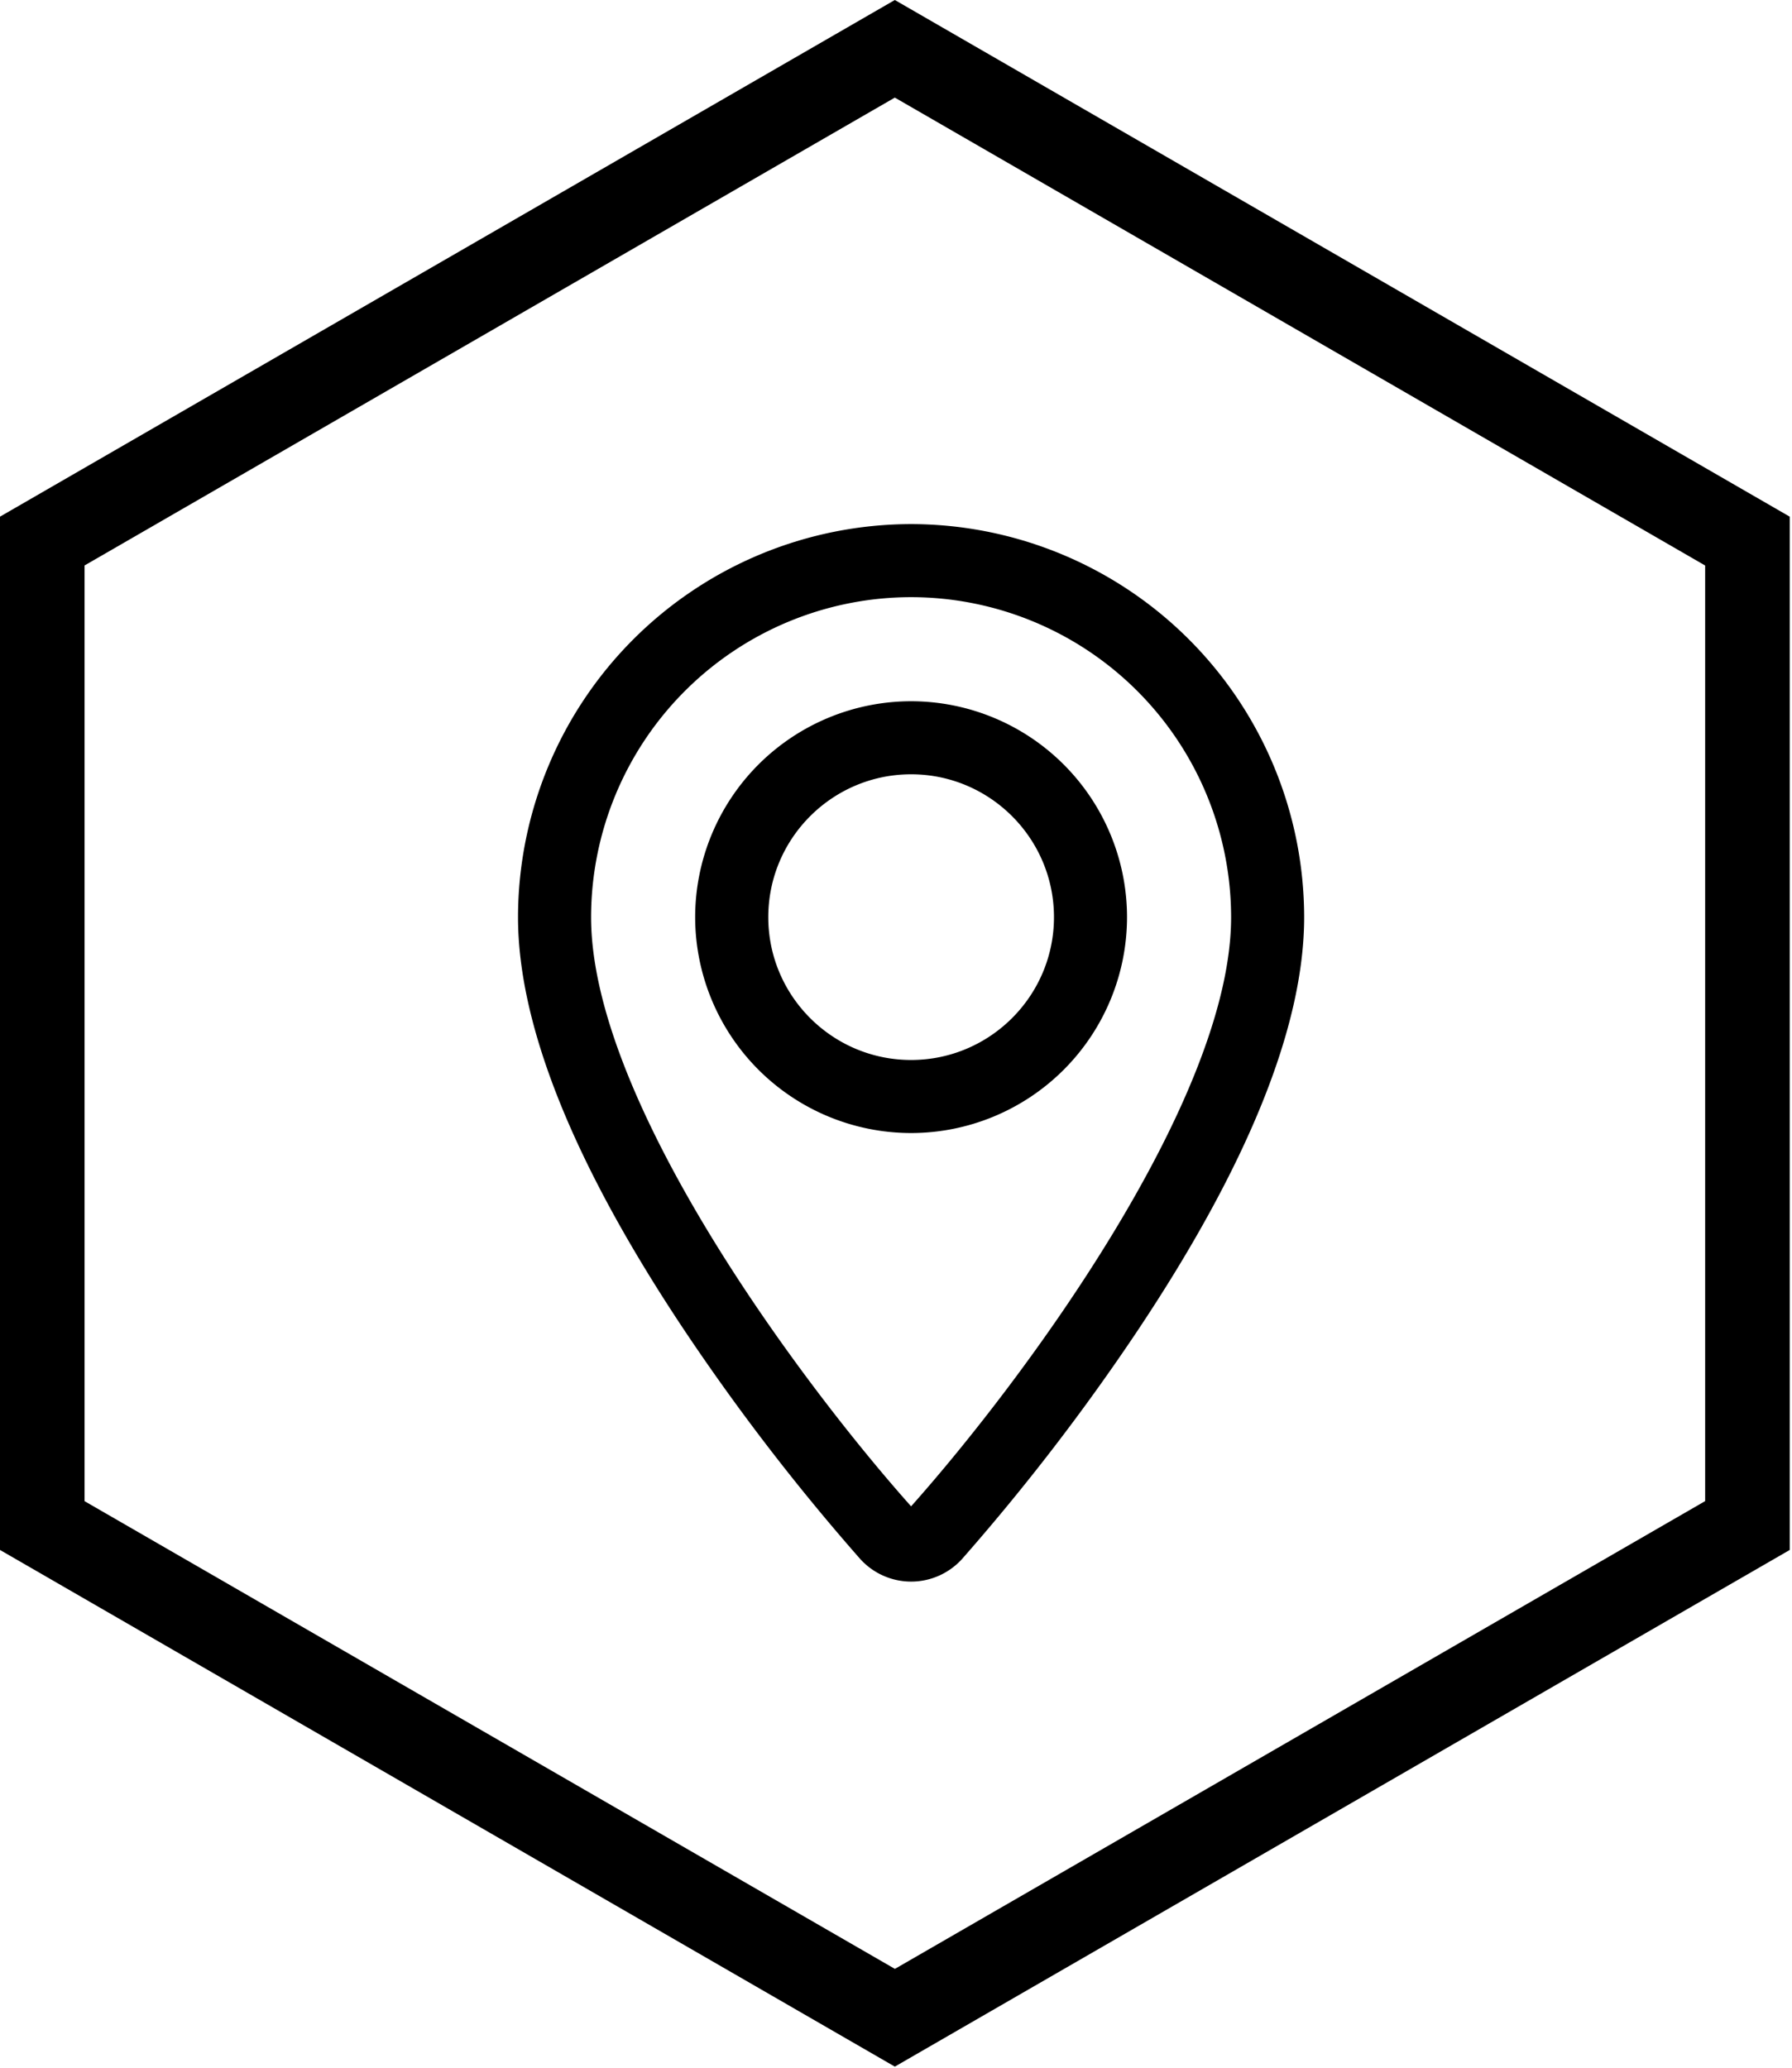
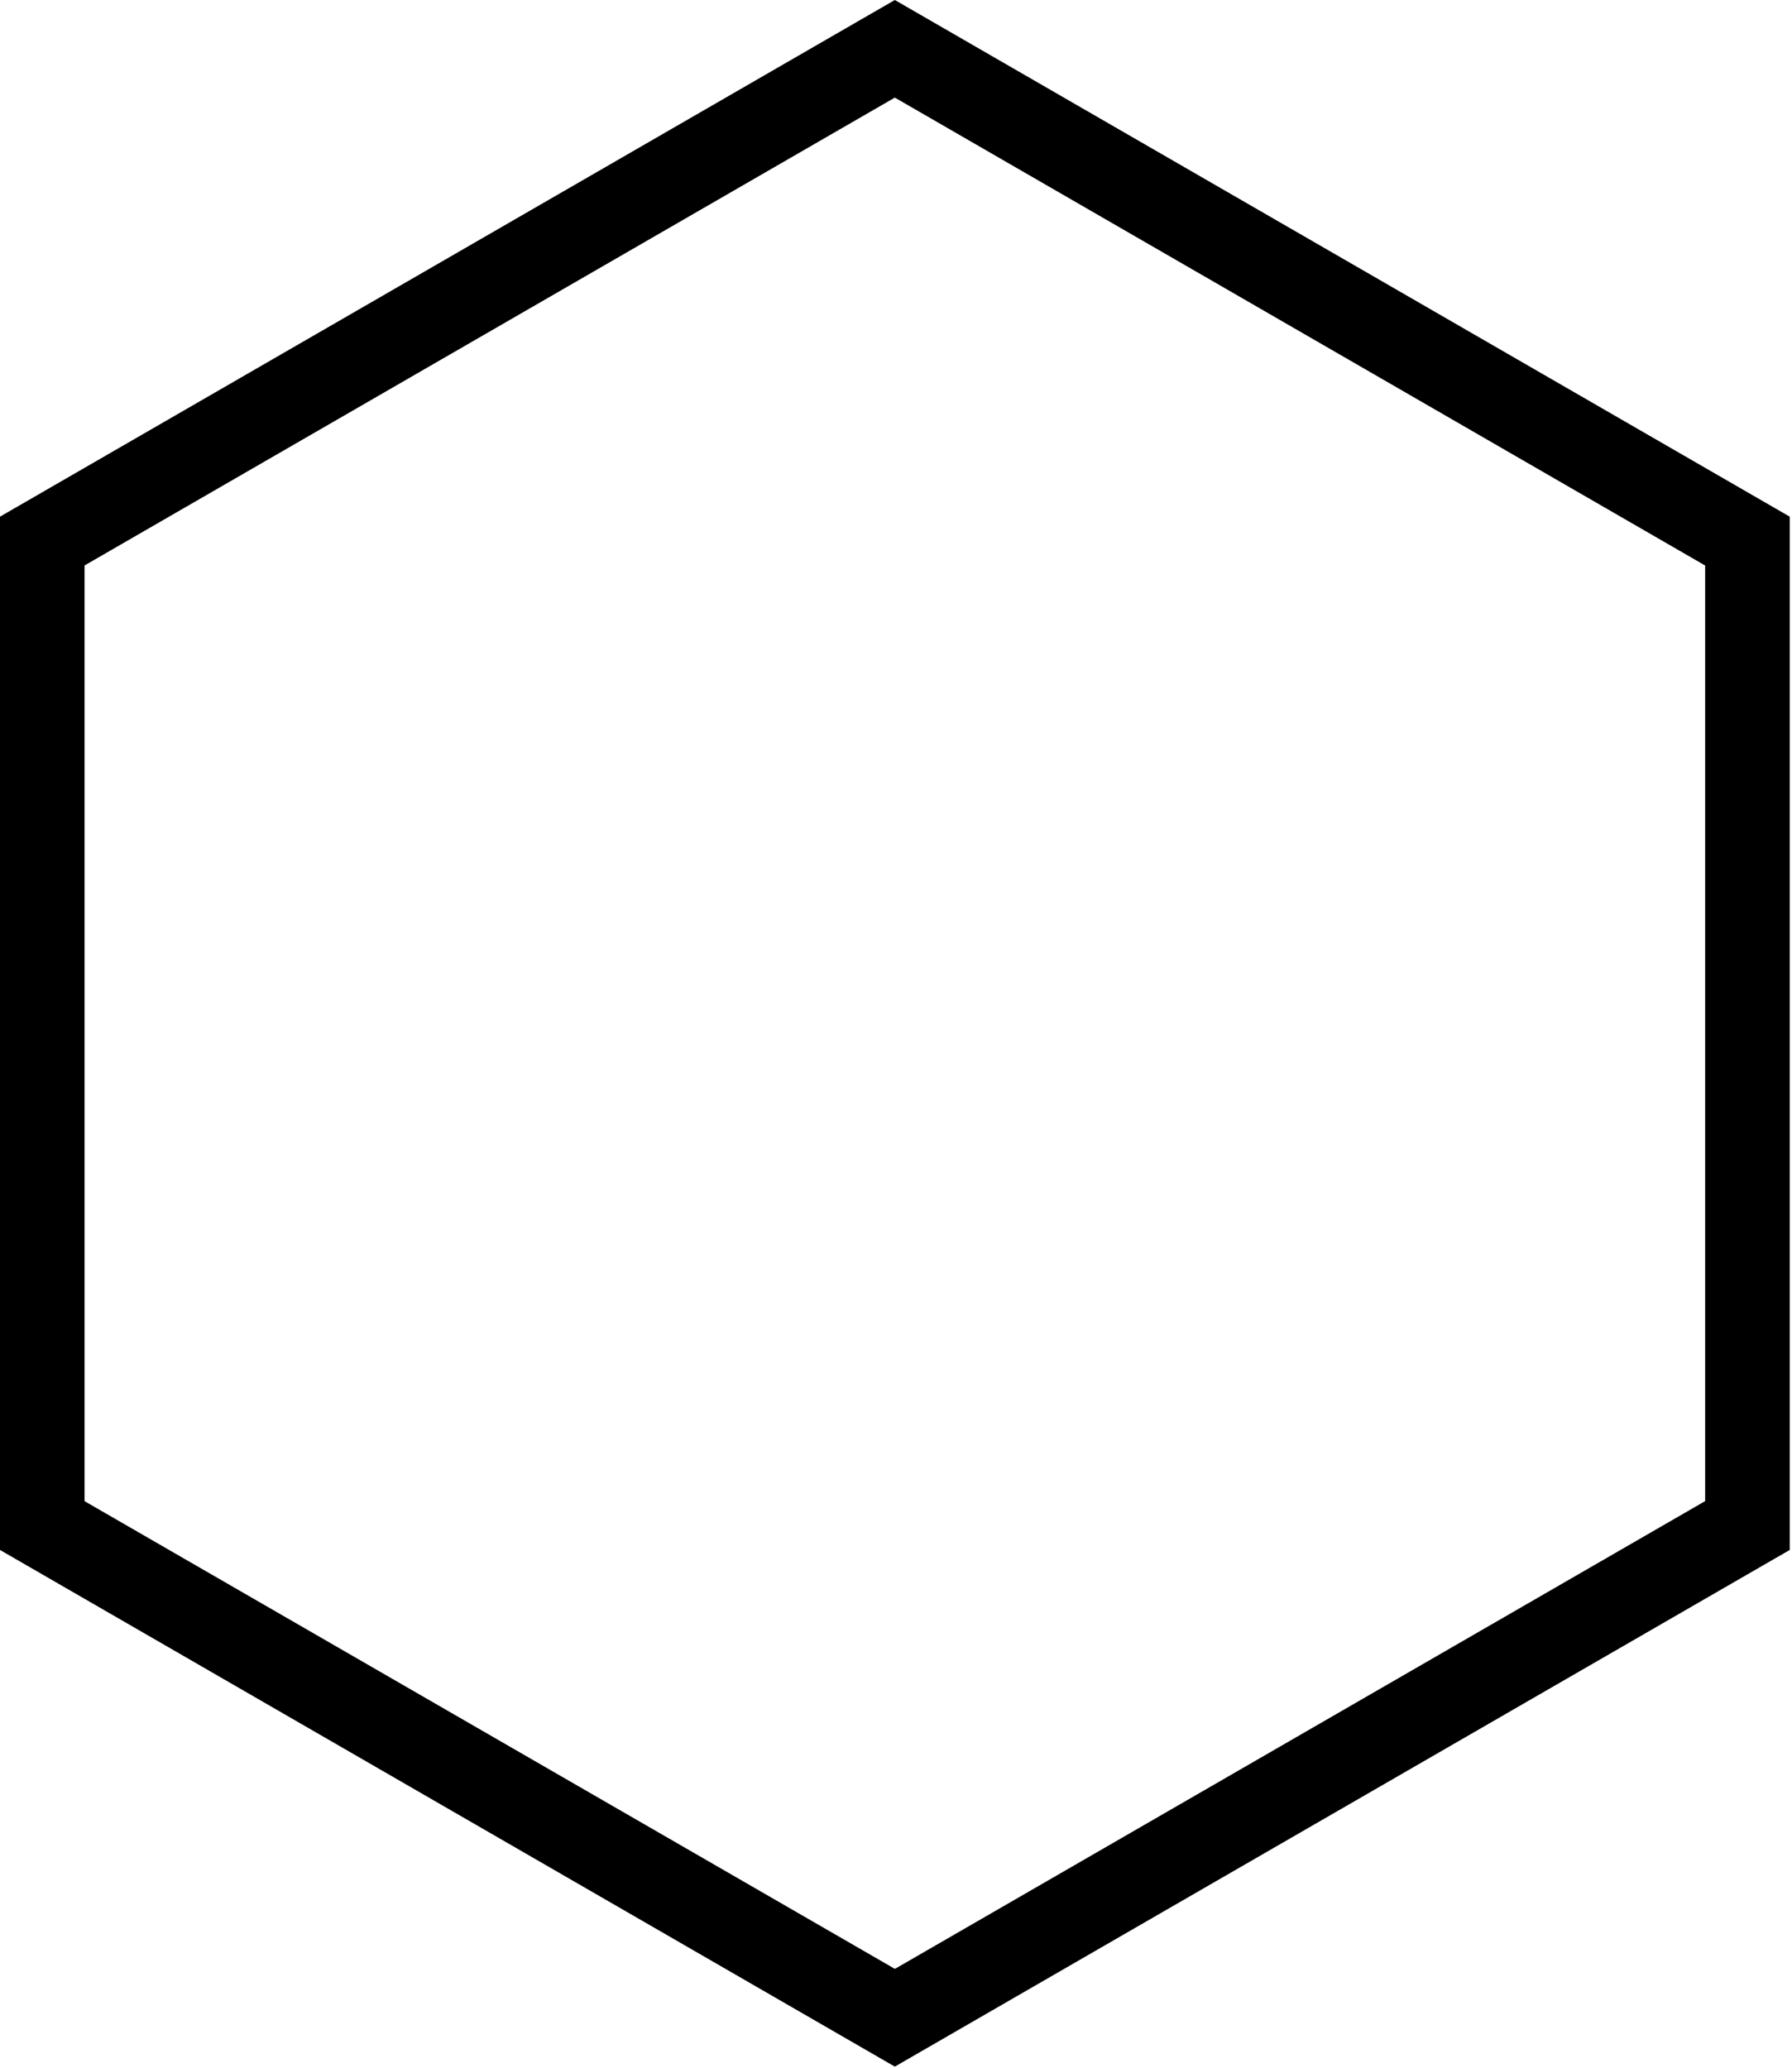
<svg xmlns="http://www.w3.org/2000/svg" width="26" height="30">
  <g fill="#000" fill-rule="evenodd">
    <path d="M12.983 0L0 7.496v14.992l12.983 7.496 12.984-7.496V7.496L12.983 0zM1.227 21.78V8.204l11.756-6.788L24.74 8.205v13.574l-11.756 6.787L1.227 21.78z" />
-     <path d="M13.22 11.234c-1.144 0-2.073.93-2.073 2.073 0 1.143.93 2.072 2.072 2.072 1.143 0 2.073-.93 2.073-2.072 0-1.143-.93-2.073-2.073-2.073m0 5.205a3.136 3.136 0 01-3.133-3.132 3.136 3.136 0 013.133-3.133 3.136 3.136 0 013.133 3.133 3.136 3.136 0 01-3.133 3.132m0-7.775a4.648 4.648 0 00-4.643 4.643c0 2.646 3.009 6.715 4.643 8.548 1.634-1.834 4.643-5.902 4.643-8.548a4.648 4.648 0 00-4.643-4.643m0 14.283a.997.997 0 01-.74-.33 31.773 31.773 0 01-2.534-3.293c-1.612-2.412-2.429-4.436-2.429-6.017a5.71 5.71 0 015.703-5.703 5.71 5.71 0 015.703 5.703c0 1.58-.817 3.605-2.429 6.017a31.773 31.773 0 01-2.533 3.293.997.997 0 01-.74.33" />
  </g>
</svg>